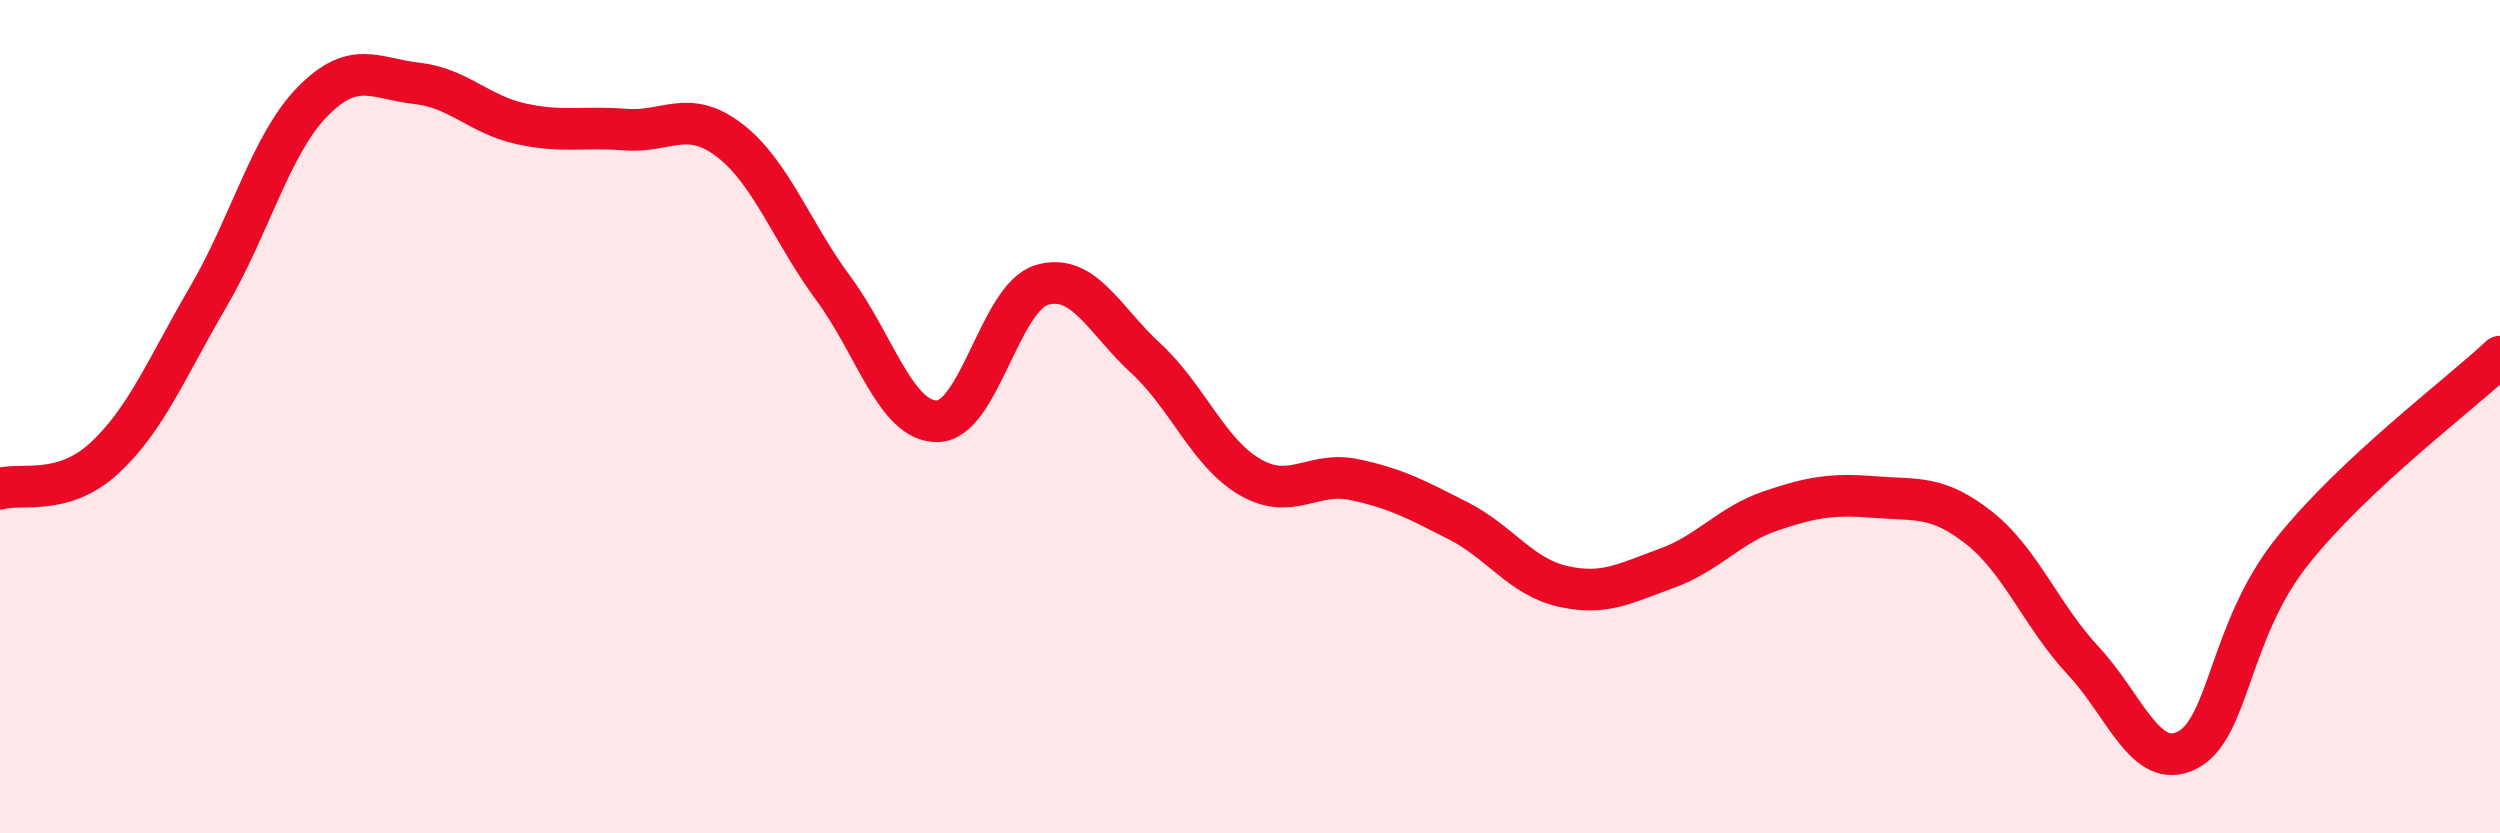
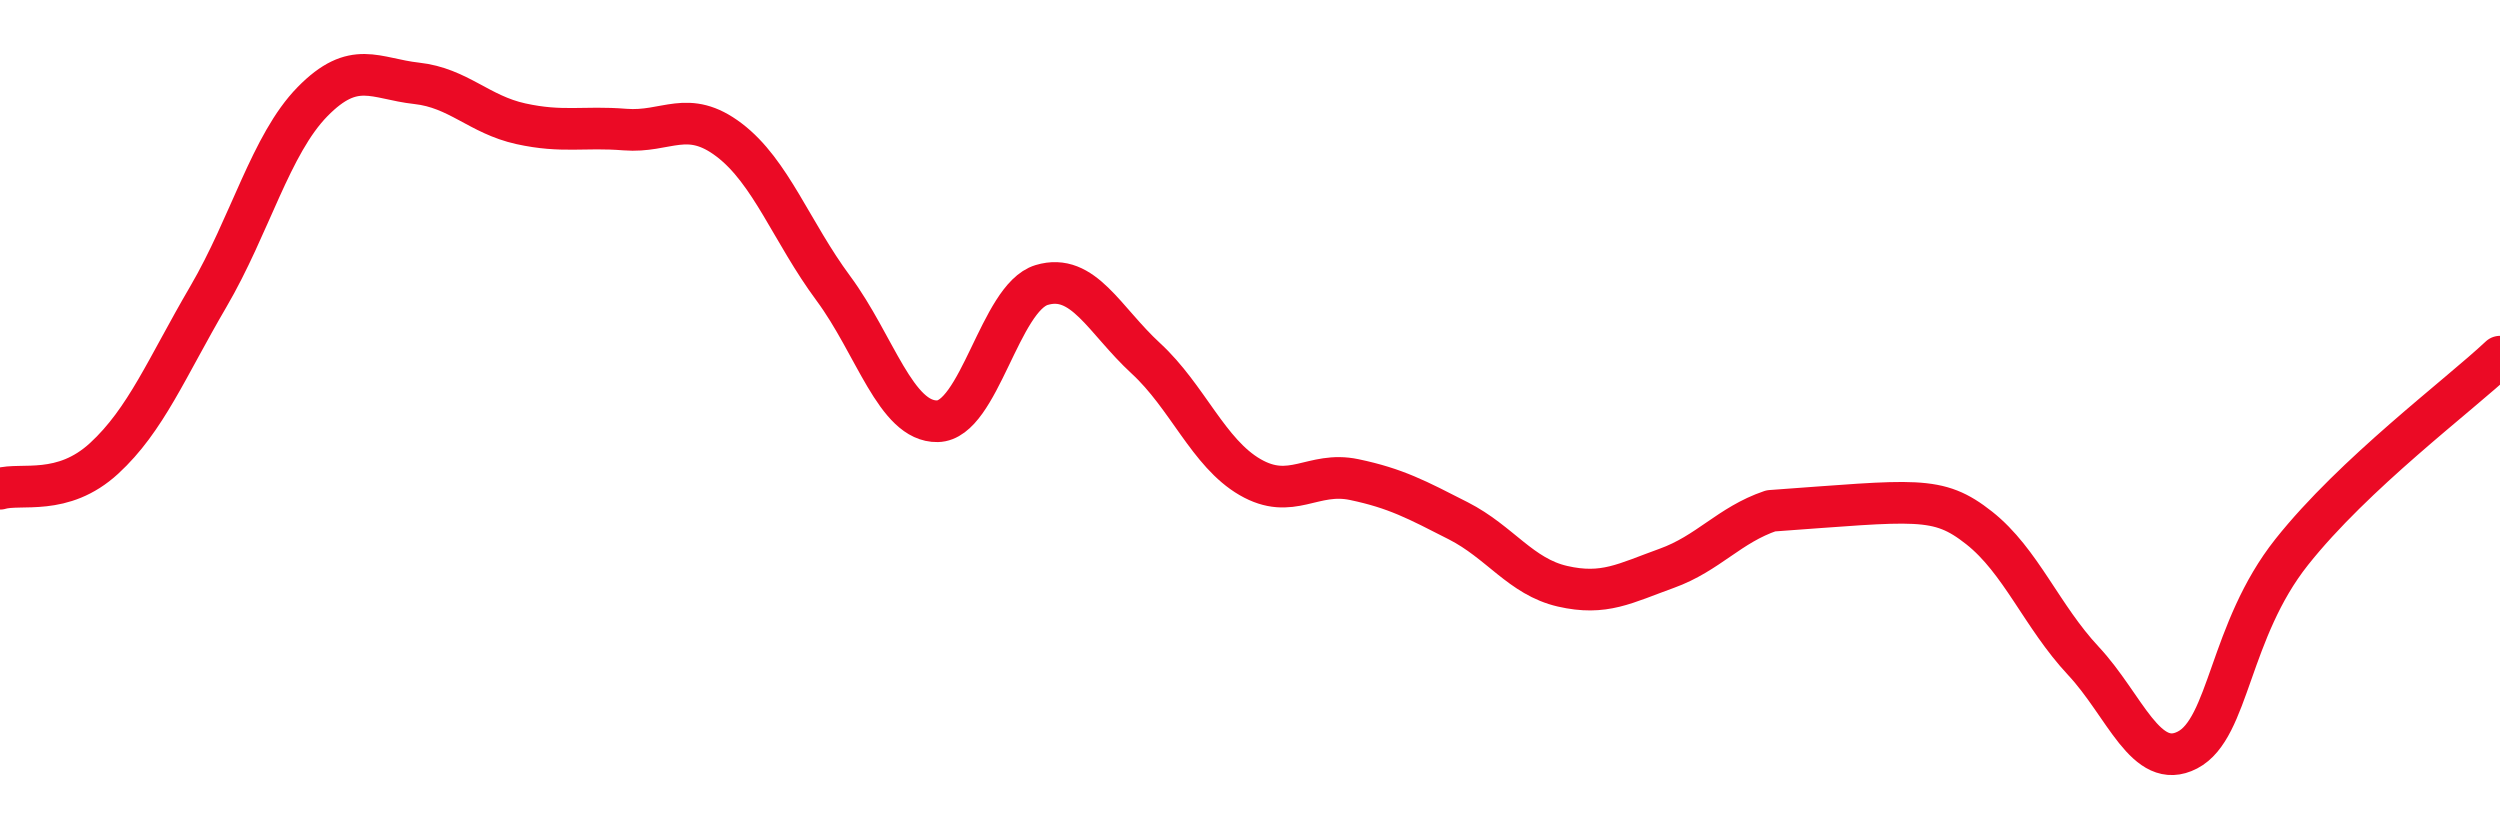
<svg xmlns="http://www.w3.org/2000/svg" width="60" height="20" viewBox="0 0 60 20">
-   <path d="M 0,11.73 C 0.5,11.58 1.5,11.92 2.5,11 C 3.5,10.08 4,8.83 5,7.12 C 6,5.41 6.5,3.46 7.5,2.44 C 8.5,1.42 9,1.89 10,2 C 11,2.11 11.5,2.75 12.5,2.97 C 13.5,3.19 14,3.03 15,3.11 C 16,3.19 16.5,2.6 17.5,3.36 C 18.5,4.12 19,5.57 20,6.92 C 21,8.27 21.5,10.13 22.5,10.11 C 23.5,10.09 24,7.14 25,6.84 C 26,6.54 26.5,7.68 27.5,8.6 C 28.5,9.52 29,10.87 30,11.45 C 31,12.03 31.5,11.3 32.5,11.51 C 33.5,11.72 34,11.99 35,12.5 C 36,13.01 36.5,13.84 37.5,14.07 C 38.5,14.3 39,14 40,13.64 C 41,13.28 41.5,12.6 42.5,12.26 C 43.5,11.92 44,11.85 45,11.93 C 46,12.01 46.5,11.88 47.5,12.67 C 48.5,13.46 49,14.79 50,15.86 C 51,16.93 51.5,18.52 52.5,18 C 53.5,17.48 53.5,15.14 55,13.25 C 56.5,11.36 59,9.5 60,8.56L60 20L0 20Z" fill="#EB0A25" opacity="0.1" stroke-linecap="round" stroke-linejoin="round" />
-   <path d="M 0,11.73 C 0.5,11.58 1.5,11.92 2.5,11 C 3.5,10.08 4,8.83 5,7.12 C 6,5.41 6.5,3.46 7.5,2.44 C 8.5,1.42 9,1.89 10,2 C 11,2.11 11.5,2.75 12.5,2.97 C 13.5,3.19 14,3.03 15,3.11 C 16,3.19 16.5,2.6 17.5,3.36 C 18.5,4.12 19,5.57 20,6.92 C 21,8.27 21.5,10.13 22.5,10.11 C 23.5,10.09 24,7.14 25,6.84 C 26,6.54 26.5,7.68 27.5,8.6 C 28.5,9.52 29,10.87 30,11.45 C 31,12.03 31.5,11.3 32.5,11.51 C 33.5,11.72 34,11.99 35,12.5 C 36,13.01 36.5,13.84 37.5,14.07 C 38.5,14.3 39,14 40,13.64 C 41,13.28 41.5,12.6 42.5,12.26 C 43.5,11.92 44,11.85 45,11.93 C 46,12.01 46.5,11.88 47.5,12.67 C 48.5,13.46 49,14.79 50,15.86 C 51,16.93 51.5,18.52 52.5,18 C 53.5,17.48 53.5,15.14 55,13.25 C 56.5,11.36 59,9.5 60,8.56" stroke="#EB0A25" stroke-width="1" fill="none" stroke-linecap="round" stroke-linejoin="round" />
+   <path d="M 0,11.73 C 0.5,11.58 1.5,11.92 2.5,11 C 3.5,10.08 4,8.83 5,7.12 C 6,5.41 6.5,3.46 7.5,2.44 C 8.5,1.42 9,1.89 10,2 C 11,2.11 11.5,2.75 12.5,2.97 C 13.5,3.19 14,3.03 15,3.11 C 16,3.19 16.5,2.6 17.5,3.36 C 18.5,4.12 19,5.57 20,6.92 C 21,8.27 21.5,10.13 22.5,10.11 C 23.5,10.09 24,7.14 25,6.84 C 26,6.54 26.5,7.68 27.5,8.6 C 28.5,9.52 29,10.87 30,11.45 C 31,12.03 31.5,11.3 32.5,11.51 C 33.5,11.72 34,11.99 35,12.5 C 36,13.01 36.5,13.84 37.5,14.07 C 38.5,14.3 39,14 40,13.64 C 41,13.28 41.5,12.6 42.5,12.26 C 46,12.01 46.5,11.88 47.5,12.67 C 48.5,13.46 49,14.79 50,15.86 C 51,16.93 51.5,18.52 52.5,18 C 53.5,17.48 53.5,15.14 55,13.25 C 56.5,11.36 59,9.5 60,8.56" stroke="#EB0A25" stroke-width="1" fill="none" stroke-linecap="round" stroke-linejoin="round" />
</svg>